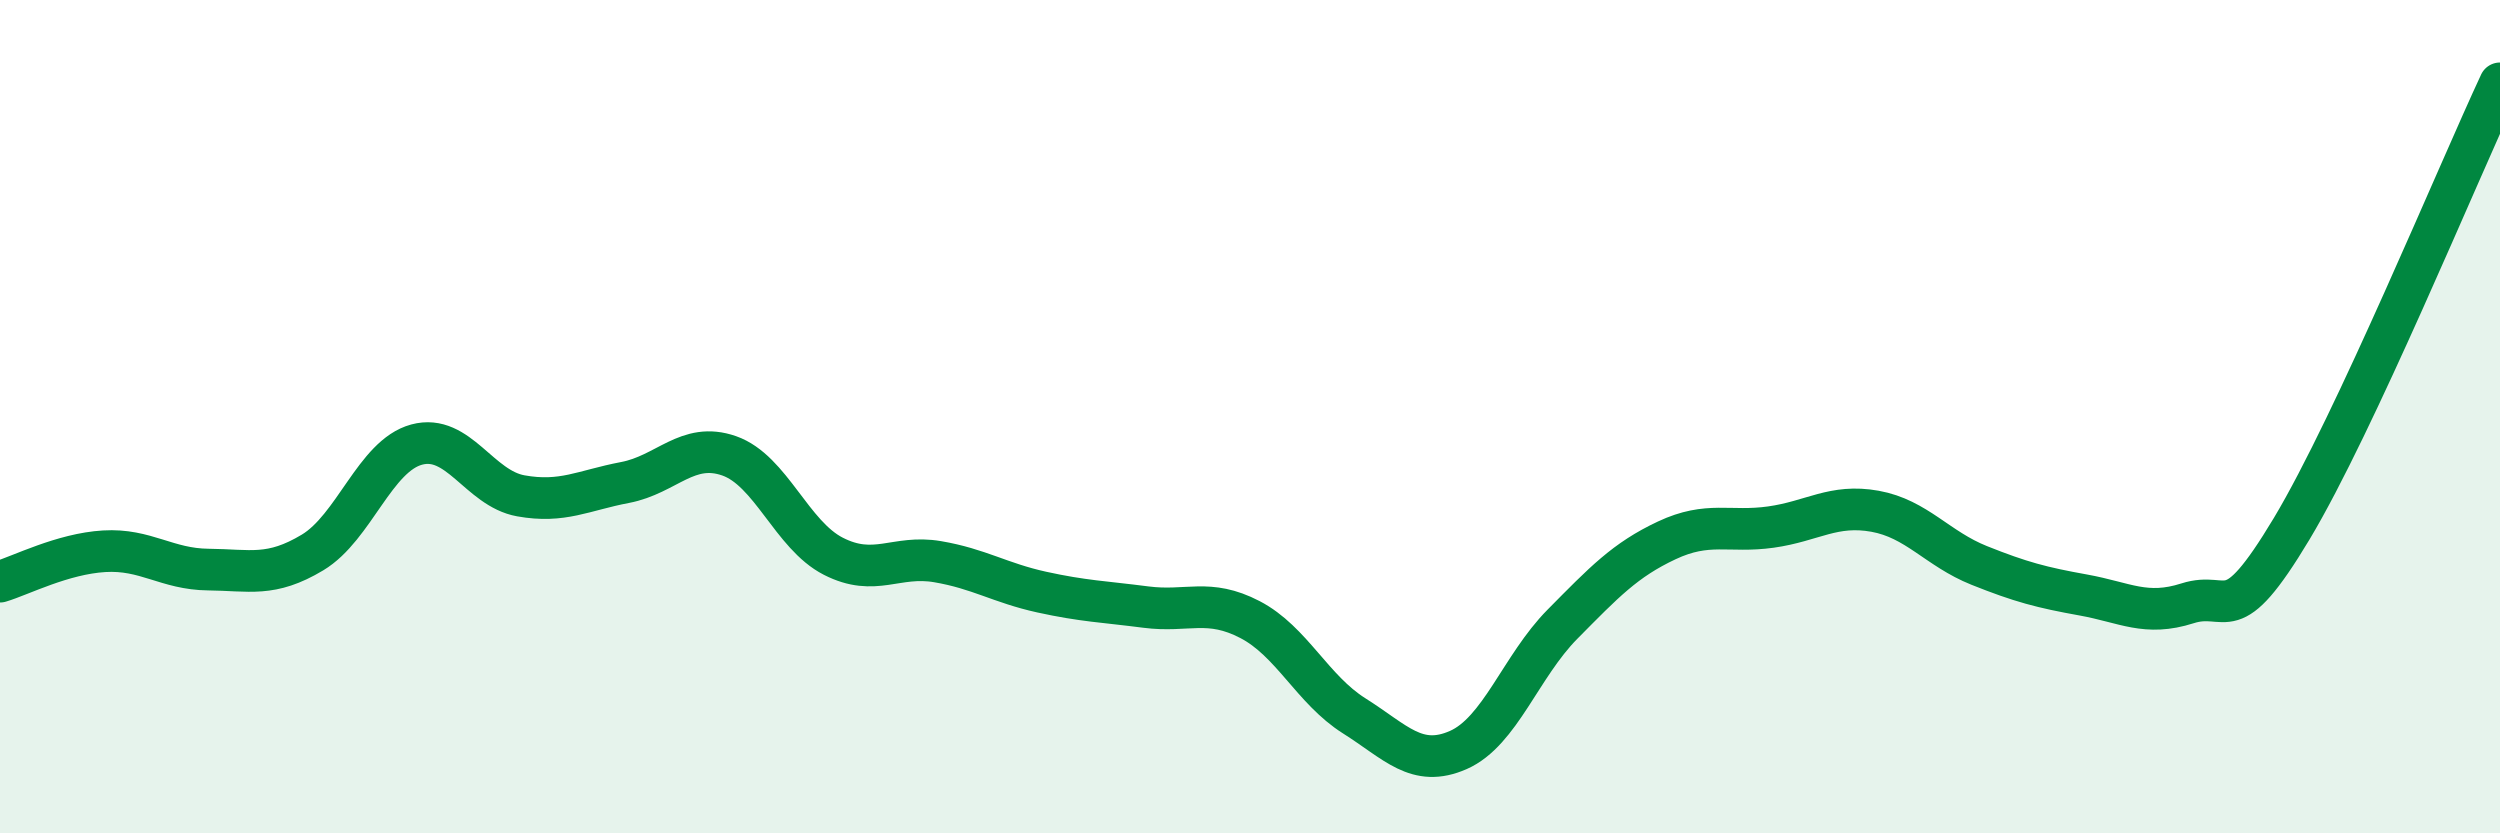
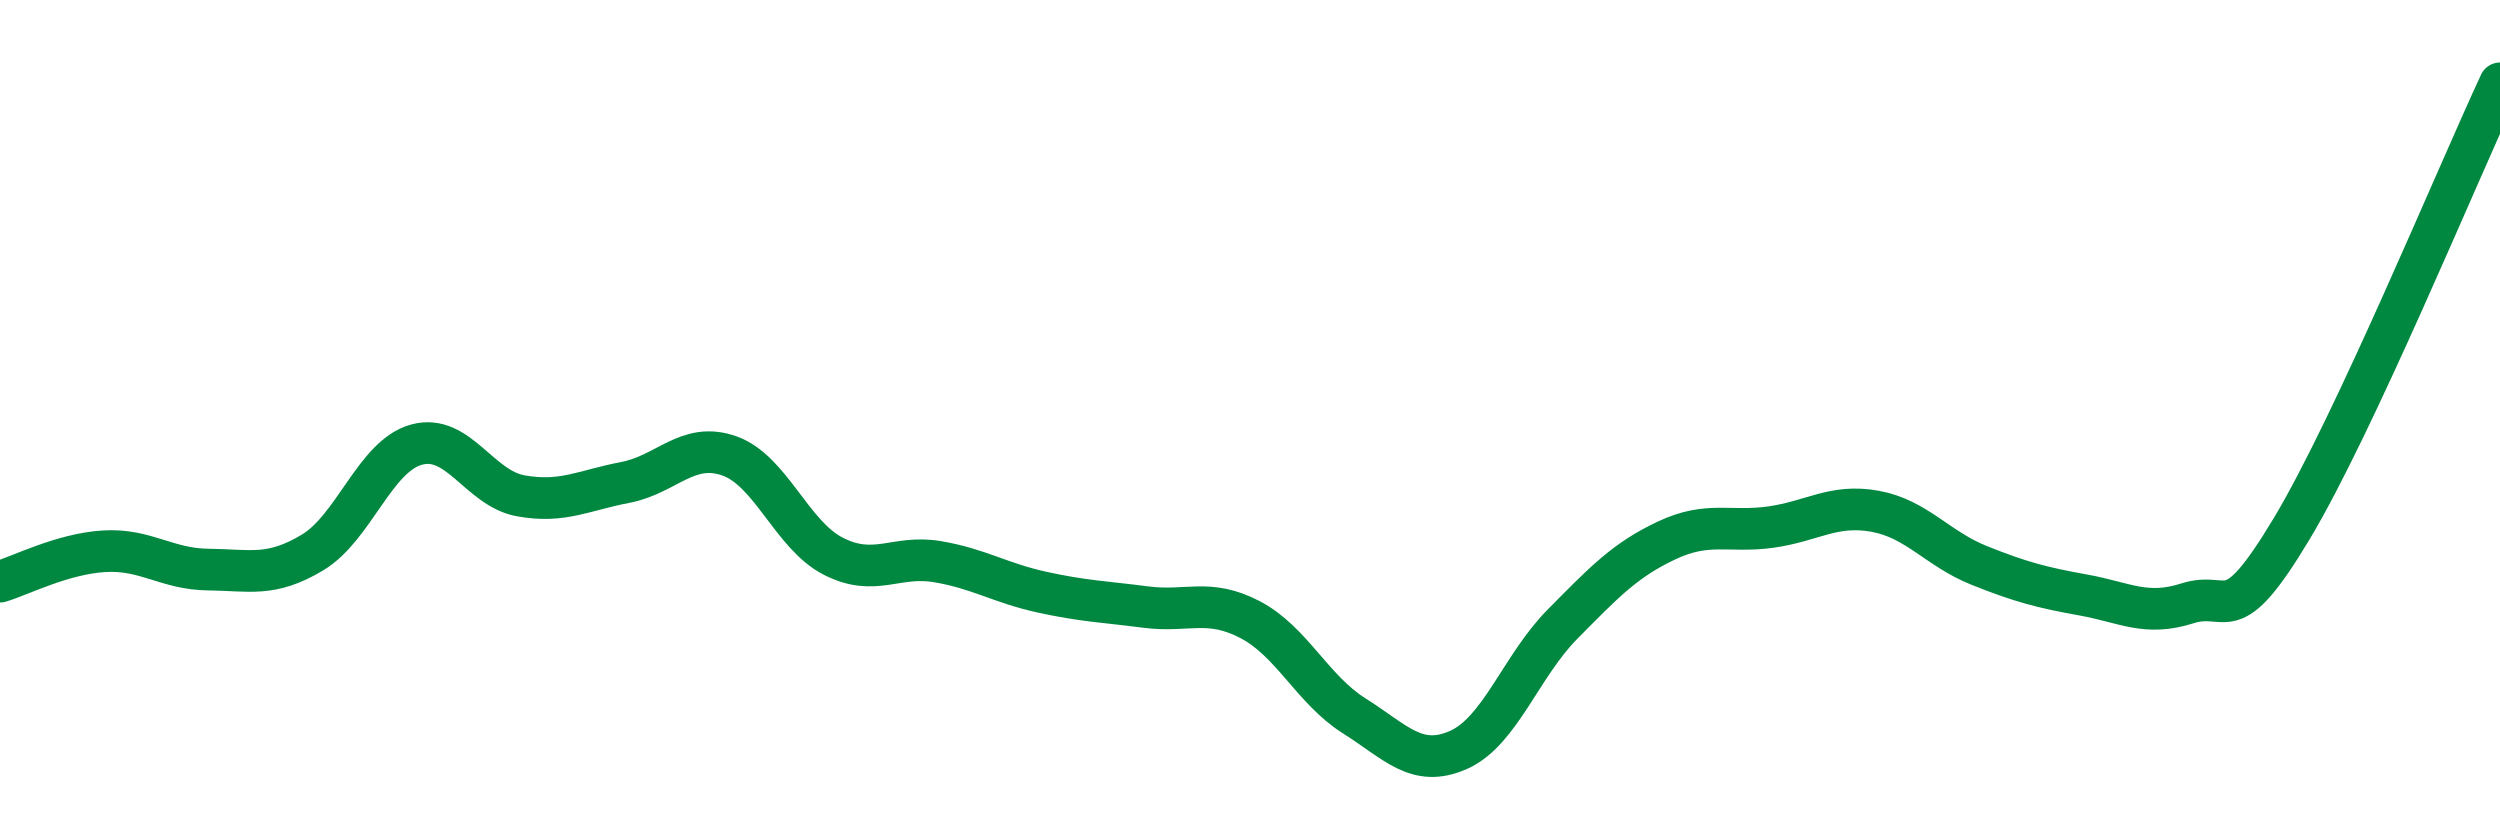
<svg xmlns="http://www.w3.org/2000/svg" width="60" height="20" viewBox="0 0 60 20">
-   <path d="M 0,13.96 C 0.5,13.81 1.5,13.29 2.5,13.23 C 3.5,13.17 4,13.66 5,13.67 C 6,13.68 6.5,13.86 7.5,13.26 C 8.5,12.66 9,10.94 10,10.67 C 11,10.4 11.5,11.72 12.5,11.9 C 13.5,12.08 14,11.77 15,11.58 C 16,11.39 16.5,10.59 17.5,10.94 C 18.5,11.29 19,12.84 20,13.35 C 21,13.86 21.5,13.31 22.5,13.48 C 23.5,13.65 24,13.99 25,14.21 C 26,14.43 26.5,14.44 27.5,14.57 C 28.5,14.7 29,14.35 30,14.87 C 31,15.39 31.5,16.55 32.5,17.18 C 33.5,17.81 34,18.44 35,18 C 36,17.56 36.5,15.99 37.5,14.98 C 38.5,13.97 39,13.44 40,12.97 C 41,12.5 41.5,12.79 42.5,12.65 C 43.5,12.51 44,12.09 45,12.27 C 46,12.45 46.5,13.17 47.5,13.57 C 48.5,13.97 49,14.1 50,14.28 C 51,14.46 51.5,14.8 52.5,14.48 C 53.5,14.16 53.5,15.19 55,12.69 C 56.5,10.19 59,4.14 60,2L60 20L0 20Z" fill="#008740" opacity="0.1" stroke-linecap="round" stroke-linejoin="round" />
  <path d="M 0,13.96 C 0.5,13.81 1.5,13.29 2.5,13.23 C 3.5,13.17 4,13.66 5,13.67 C 6,13.68 6.5,13.86 7.5,13.26 C 8.5,12.66 9,10.94 10,10.67 C 11,10.4 11.5,11.72 12.5,11.9 C 13.5,12.08 14,11.77 15,11.58 C 16,11.39 16.5,10.59 17.5,10.94 C 18.5,11.29 19,12.84 20,13.35 C 21,13.86 21.5,13.31 22.5,13.48 C 23.5,13.65 24,13.99 25,14.21 C 26,14.43 26.5,14.44 27.5,14.57 C 28.5,14.7 29,14.35 30,14.87 C 31,15.39 31.5,16.55 32.5,17.18 C 33.5,17.81 34,18.44 35,18 C 36,17.56 36.5,15.99 37.5,14.98 C 38.5,13.97 39,13.44 40,12.97 C 41,12.5 41.5,12.79 42.5,12.65 C 43.5,12.51 44,12.09 45,12.27 C 46,12.45 46.5,13.17 47.5,13.57 C 48.5,13.97 49,14.1 50,14.28 C 51,14.46 51.5,14.8 52.5,14.48 C 53.5,14.16 53.5,15.19 55,12.69 C 56.5,10.19 59,4.14 60,2" stroke="#008740" stroke-width="1" fill="none" stroke-linecap="round" stroke-linejoin="round" />
</svg>